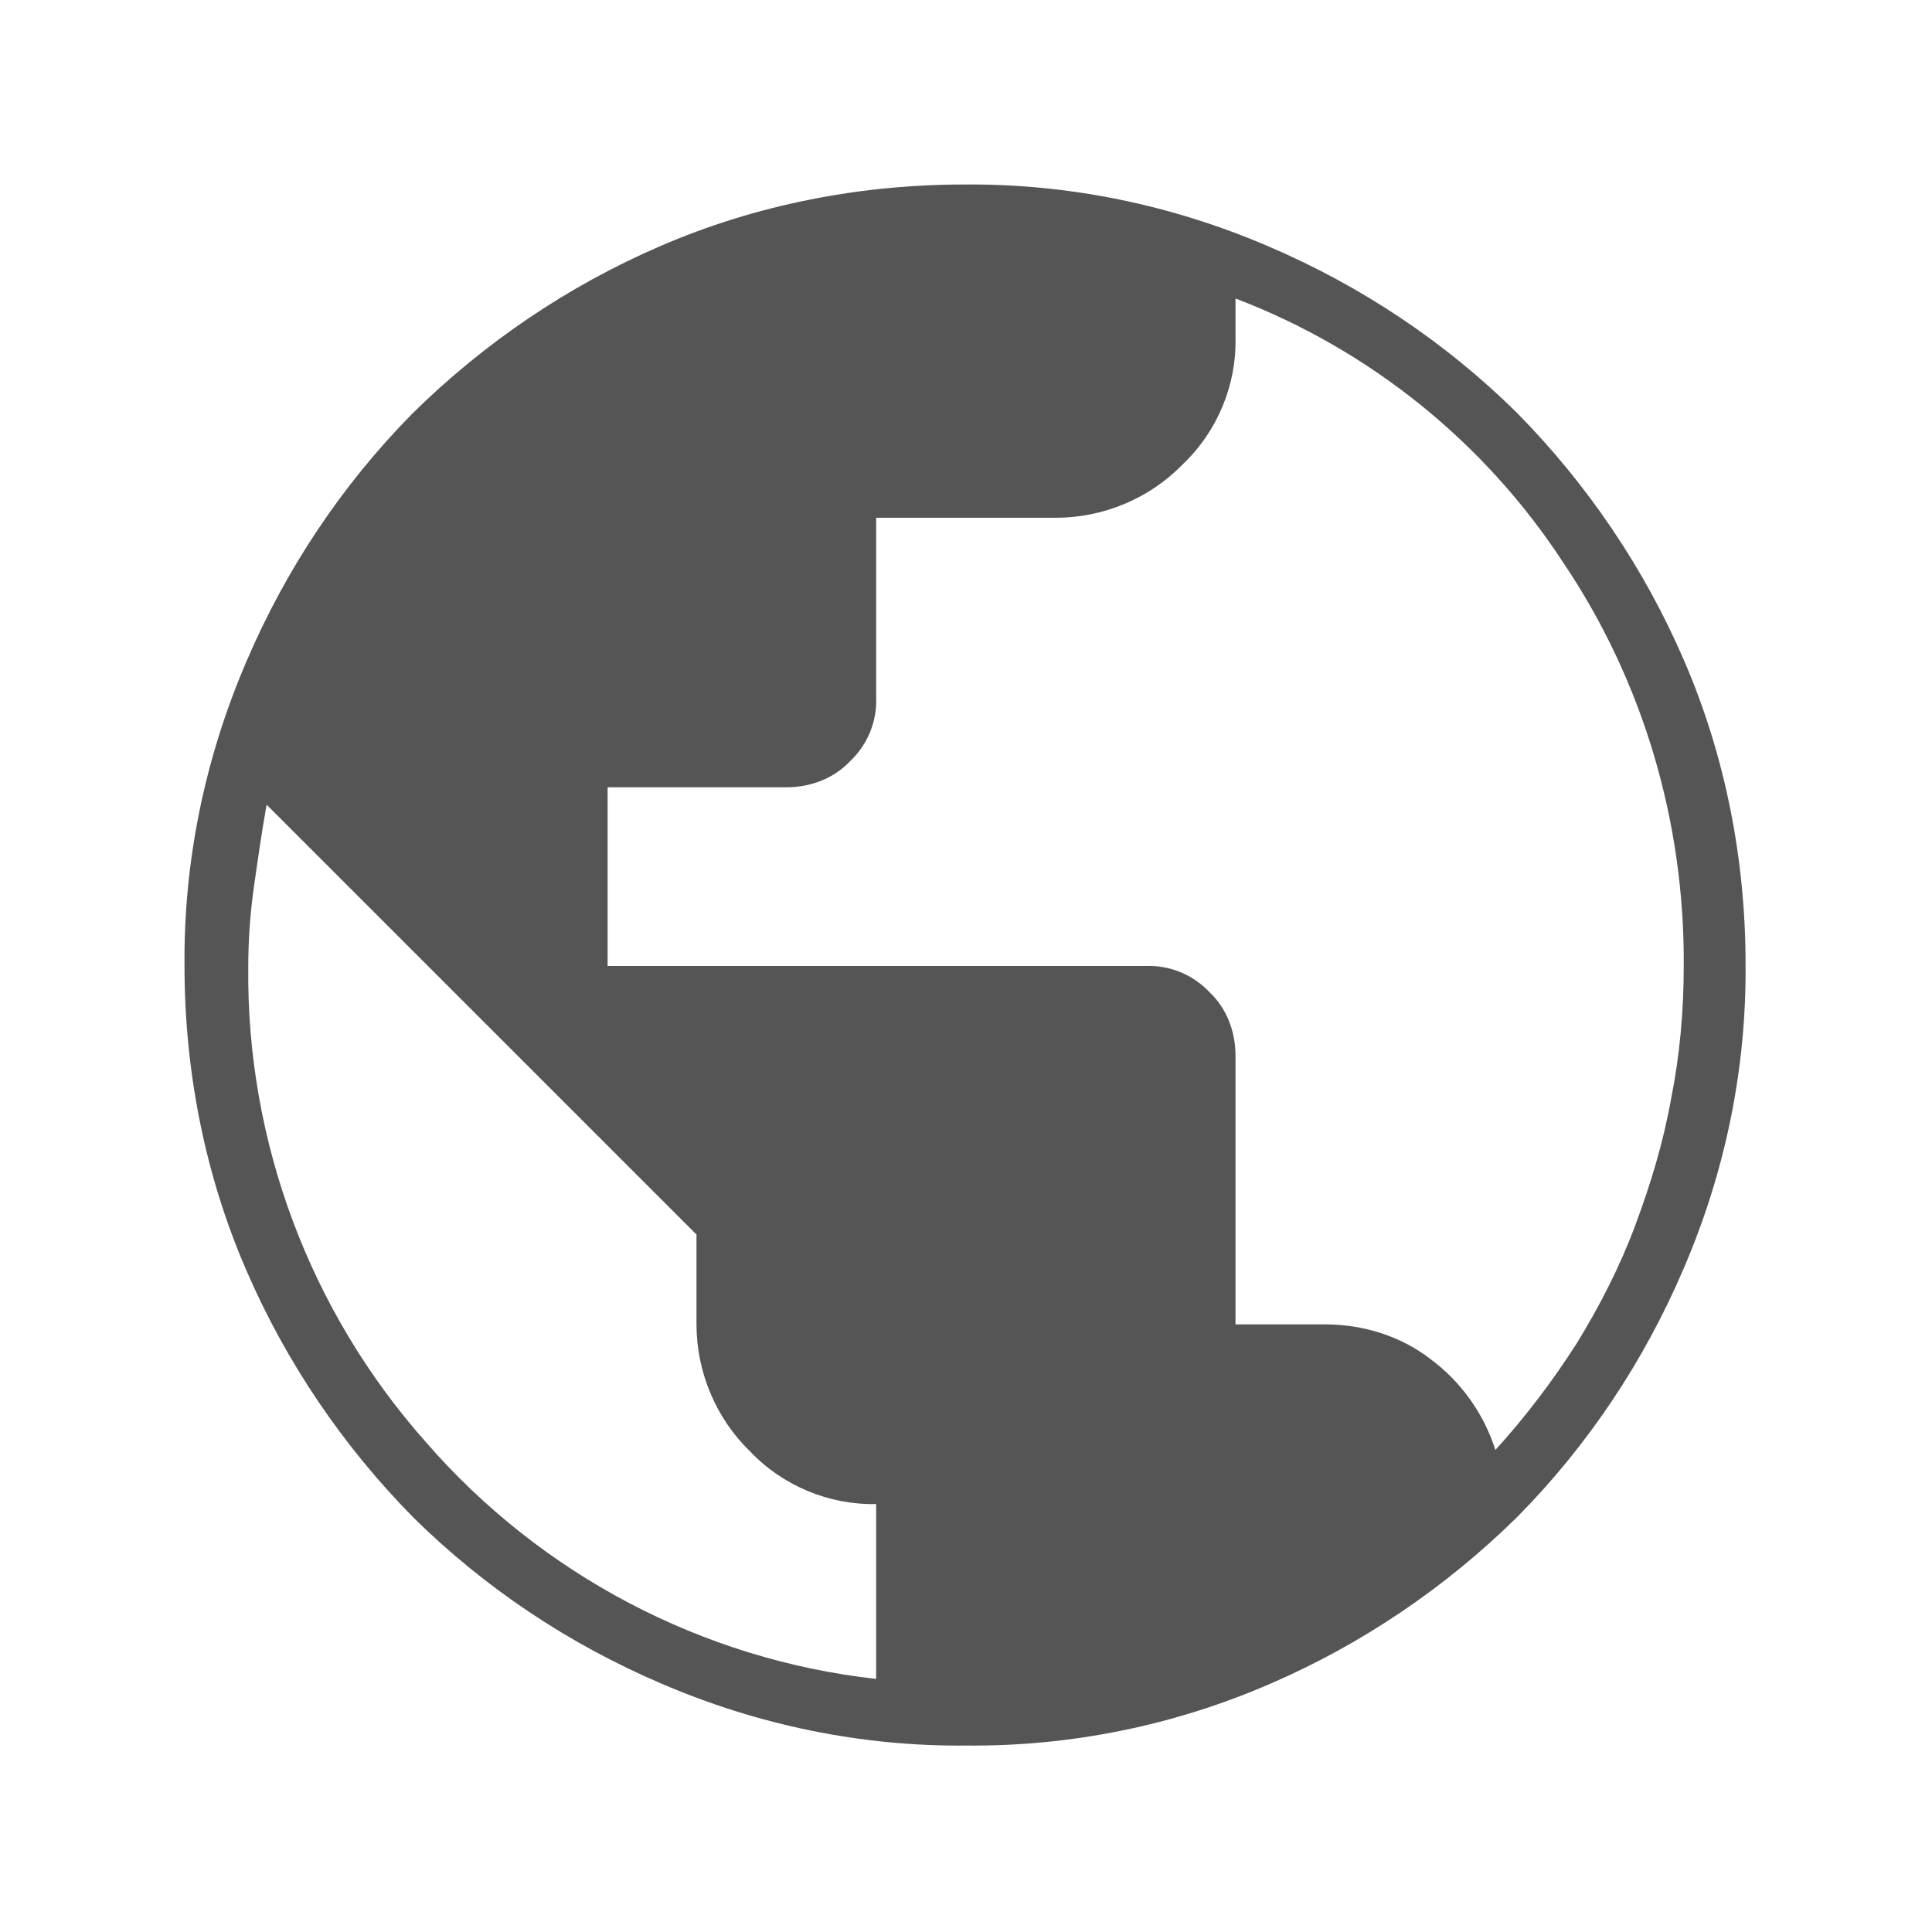
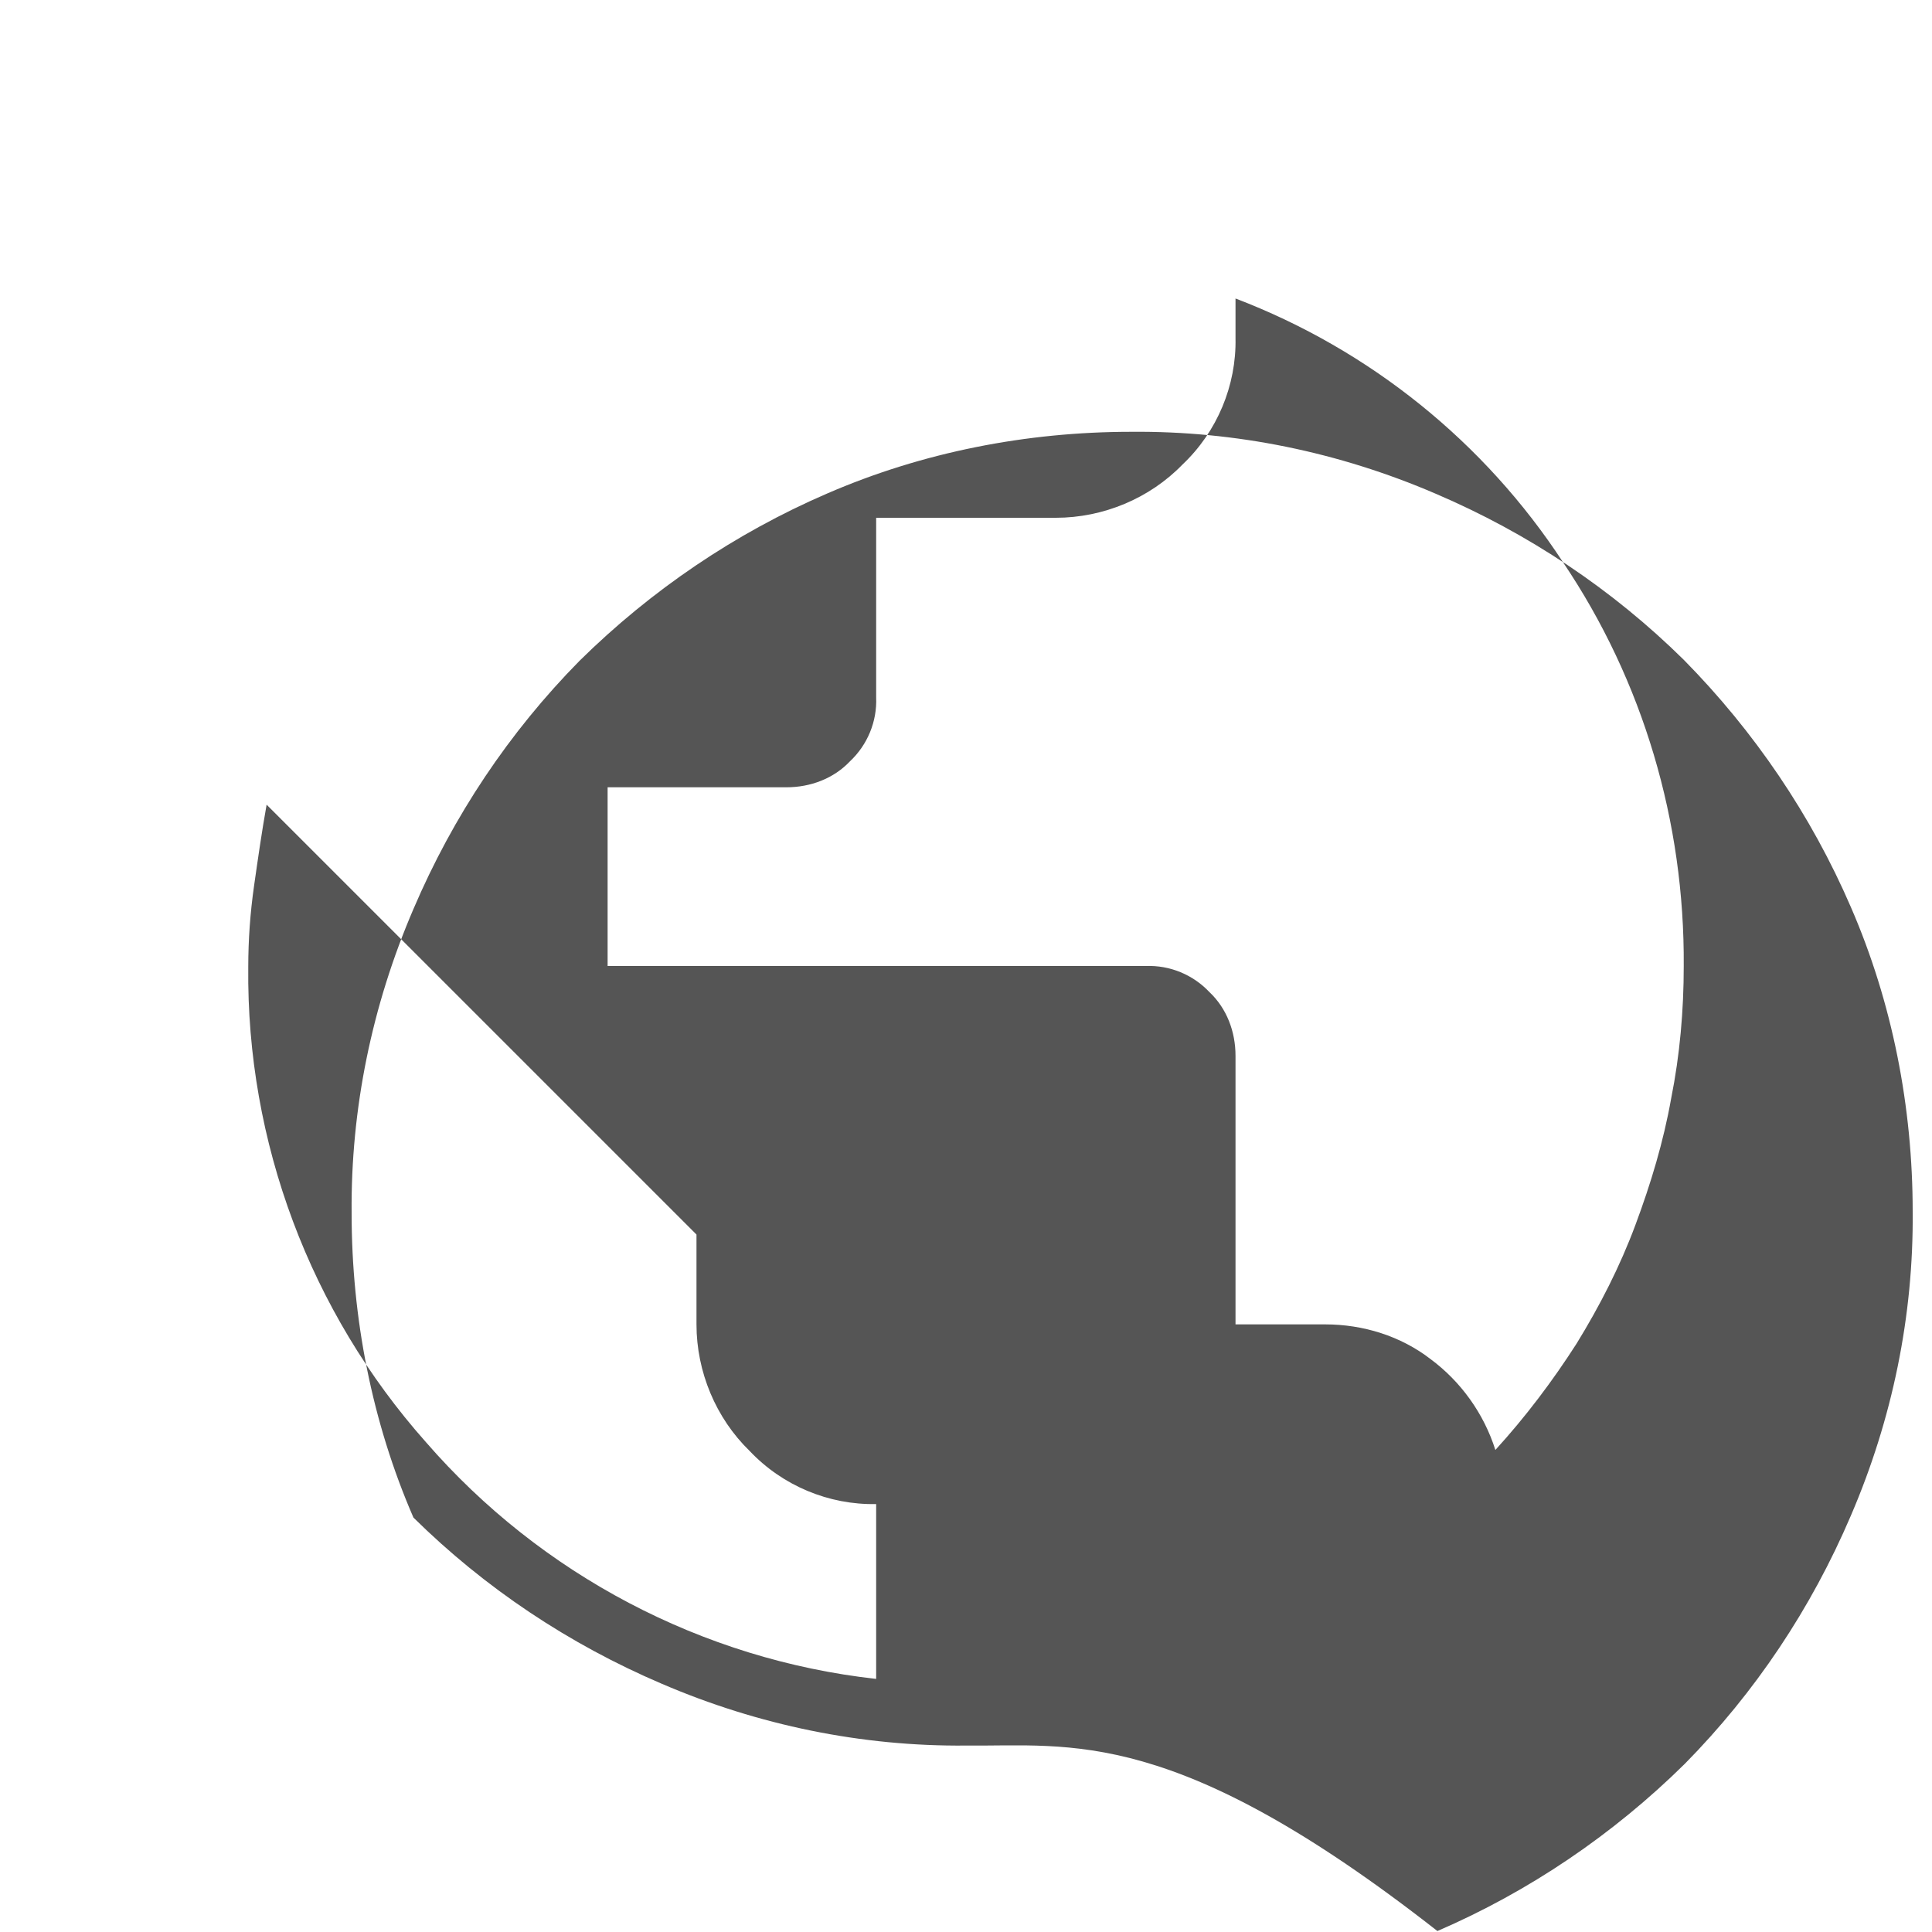
<svg xmlns="http://www.w3.org/2000/svg" version="1.1" id="レイヤー_1" x="0px" y="0px" viewBox="0 0 200 200" style="enable-background:new 0 0 200 200;" xml:space="preserve">
  <style type="text/css">
	.st0{fill:#555555;}
</style>
-   <path id="public_FILL0_wght100_GRAD0_opsz24" class="st0" d="M100,180.7c-10.8,0.1-21.5-2.1-31.5-6.4c-9.6-4.1-18.3-9.9-25.7-17.2  c-7.3-7.4-13.2-16.1-17.3-25.6c-4.3-9.9-6.4-20.7-6.4-31.5c-0.1-10.8,2.1-21.5,6.4-31.5c4.1-9.6,9.9-18.3,17.2-25.7  c7.4-7.3,16.1-13.2,25.6-17.3c9.9-4.3,20.7-6.4,31.5-6.4c10.8-0.1,21.5,2.1,31.5,6.4c9.6,4.1,18.3,9.9,25.7,17.2  c7.3,7.4,13.2,16.1,17.3,25.6c4.3,9.9,6.4,20.7,6.4,31.5c0.1,10.8-2.1,21.5-6.4,31.5c-4.1,9.6-9.9,18.3-17.2,25.7  c-7.4,7.3-16.1,13.2-25.6,17.3C121.6,178.6,110.9,180.8,100,180.7z M90.7,173.8v-18.1c-4.9,0.1-9.7-1.9-13.1-5.5  c-3.5-3.4-5.5-8.2-5.5-13.1v-9.3L27.6,83.3c-0.5,2.8-0.9,5.6-1.3,8.4c-0.4,2.8-0.6,5.6-0.6,8.4c-0.2,18.1,6.4,35.7,18.4,49.2  C56,163,72.7,171.8,90.7,173.8z M154.8,150.1c3.1-3.4,5.9-7.1,8.4-11c2.4-3.9,4.5-8,6.1-12.3c1.6-4.3,2.9-8.6,3.7-13.1  c0.9-4.5,1.3-9.1,1.3-13.7c0.1-14.9-4.2-29.5-12.5-41.8c-8.1-12.4-20-22-33.9-27.3V35c0.1,4.9-1.9,9.7-5.5,13.1  c-3.4,3.5-8.2,5.5-13.1,5.5H90.7v18.6c0.1,2.5-0.9,4.9-2.7,6.6c-1.7,1.8-4.1,2.7-6.6,2.7H62.9V100h55.7c2.5-0.1,4.9,0.9,6.6,2.7  c1.8,1.7,2.7,4.1,2.7,6.6v27.8h9.3c3.9,0,7.8,1.2,10.9,3.6C151.2,143,153.6,146.3,154.8,150.1L154.8,150.1z" />
+   <path id="public_FILL0_wght100_GRAD0_opsz24" class="st0" d="M100,180.7c-10.8,0.1-21.5-2.1-31.5-6.4c-9.6-4.1-18.3-9.9-25.7-17.2  c-4.3-9.9-6.4-20.7-6.4-31.5c-0.1-10.8,2.1-21.5,6.4-31.5c4.1-9.6,9.9-18.3,17.2-25.7  c7.4-7.3,16.1-13.2,25.6-17.3c9.9-4.3,20.7-6.4,31.5-6.4c10.8-0.1,21.5,2.1,31.5,6.4c9.6,4.1,18.3,9.9,25.7,17.2  c7.3,7.4,13.2,16.1,17.3,25.6c4.3,9.9,6.4,20.7,6.4,31.5c0.1,10.8-2.1,21.5-6.4,31.5c-4.1,9.6-9.9,18.3-17.2,25.7  c-7.4,7.3-16.1,13.2-25.6,17.3C121.6,178.6,110.9,180.8,100,180.7z M90.7,173.8v-18.1c-4.9,0.1-9.7-1.9-13.1-5.5  c-3.5-3.4-5.5-8.2-5.5-13.1v-9.3L27.6,83.3c-0.5,2.8-0.9,5.6-1.3,8.4c-0.4,2.8-0.6,5.6-0.6,8.4c-0.2,18.1,6.4,35.7,18.4,49.2  C56,163,72.7,171.8,90.7,173.8z M154.8,150.1c3.1-3.4,5.9-7.1,8.4-11c2.4-3.9,4.5-8,6.1-12.3c1.6-4.3,2.9-8.6,3.7-13.1  c0.9-4.5,1.3-9.1,1.3-13.7c0.1-14.9-4.2-29.5-12.5-41.8c-8.1-12.4-20-22-33.9-27.3V35c0.1,4.9-1.9,9.7-5.5,13.1  c-3.4,3.5-8.2,5.5-13.1,5.5H90.7v18.6c0.1,2.5-0.9,4.9-2.7,6.6c-1.7,1.8-4.1,2.7-6.6,2.7H62.9V100h55.7c2.5-0.1,4.9,0.9,6.6,2.7  c1.8,1.7,2.7,4.1,2.7,6.6v27.8h9.3c3.9,0,7.8,1.2,10.9,3.6C151.2,143,153.6,146.3,154.8,150.1L154.8,150.1z" />
</svg>